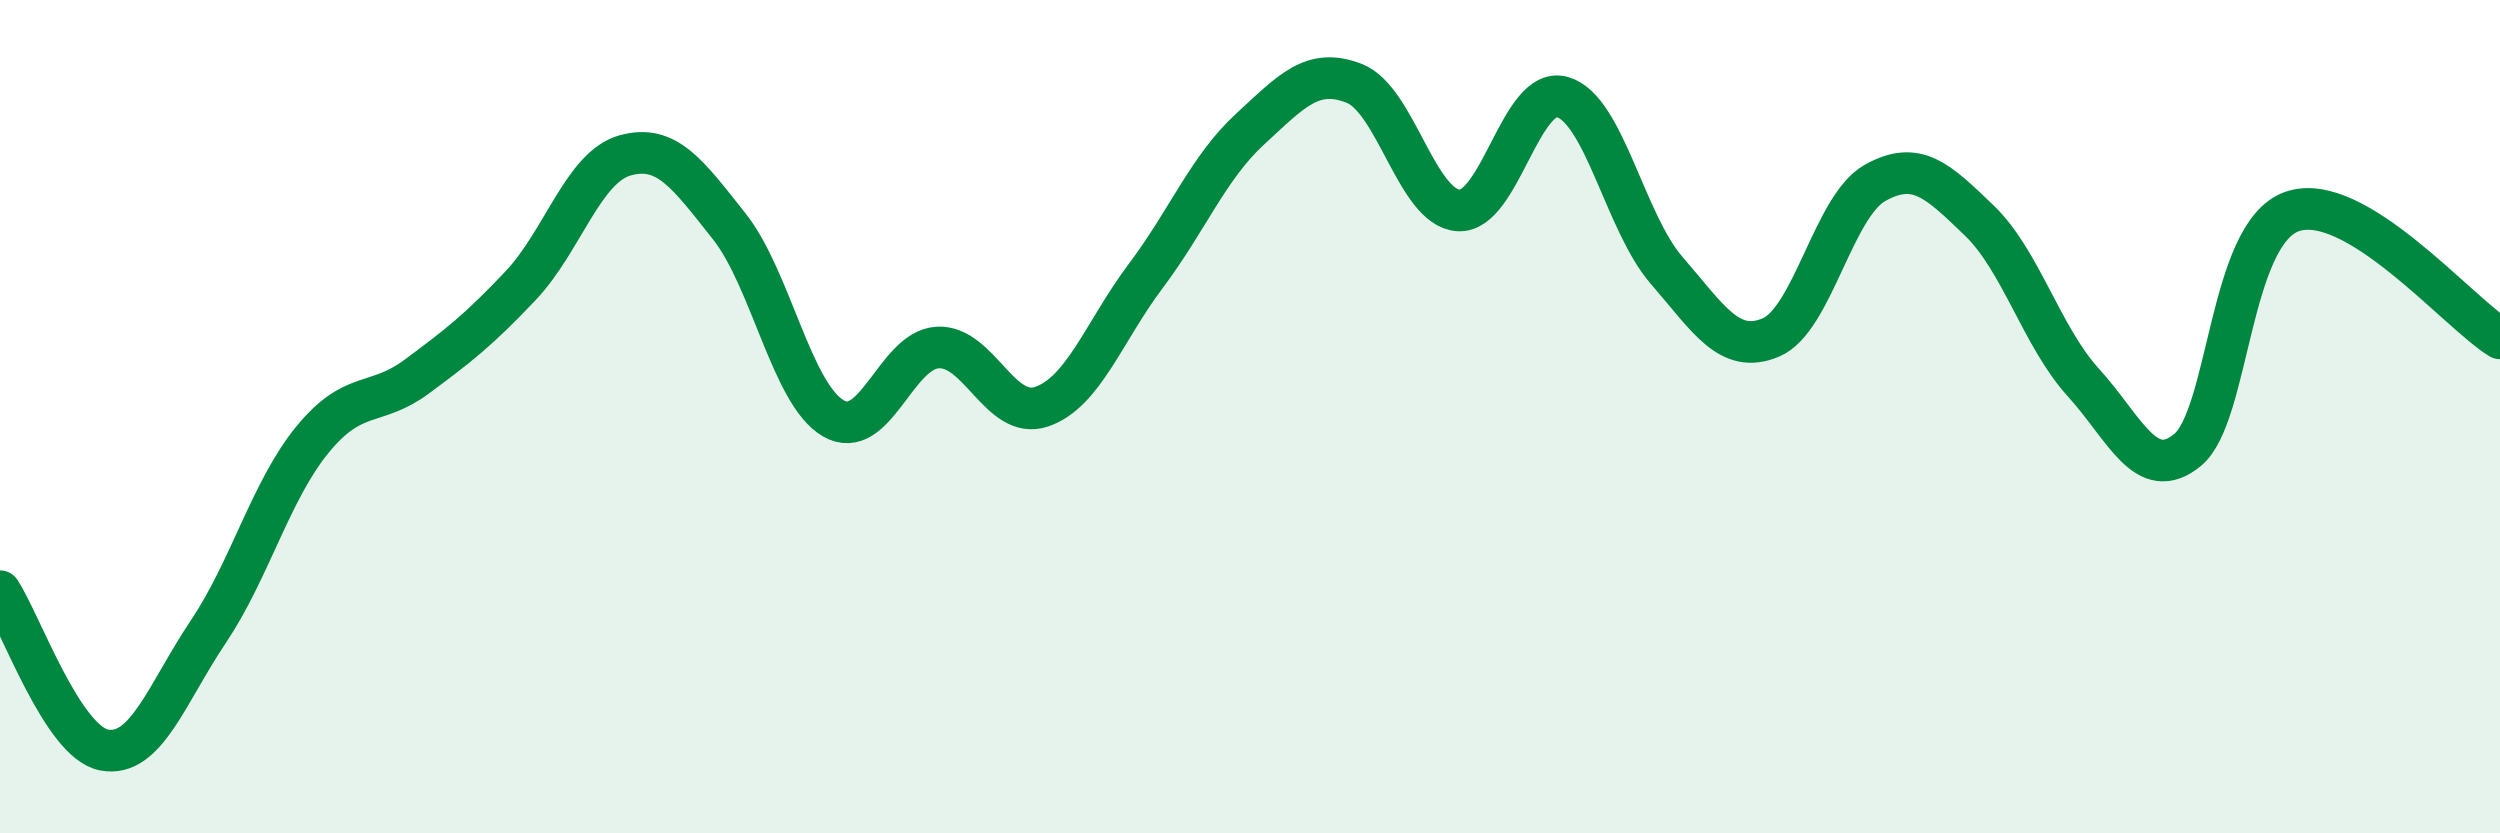
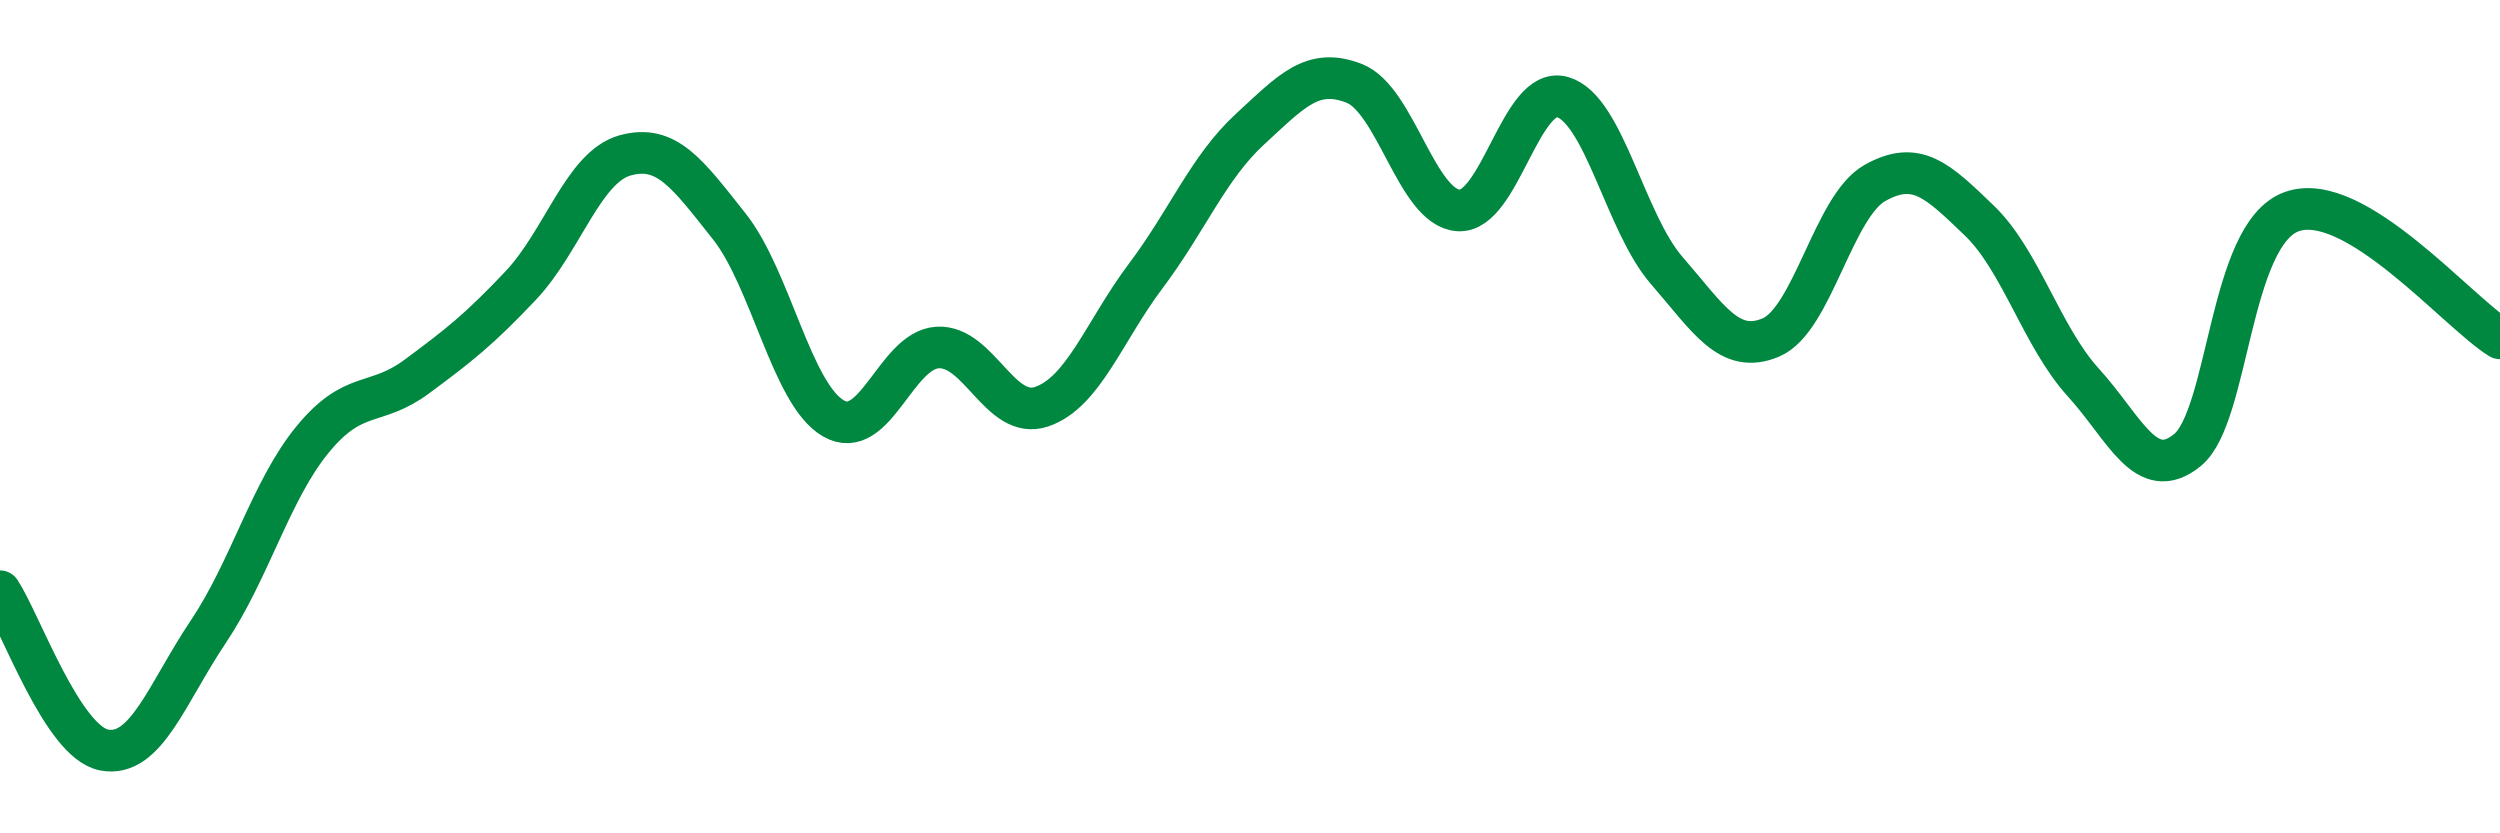
<svg xmlns="http://www.w3.org/2000/svg" width="60" height="20" viewBox="0 0 60 20">
-   <path d="M 0,14.19 C 0.5,14.95 1.5,17.81 2.5,18 C 3.5,18.19 4,16.65 5,15.16 C 6,13.67 6.5,11.77 7.5,10.55 C 8.5,9.33 9,9.78 10,9.04 C 11,8.3 11.5,7.91 12.5,6.85 C 13.5,5.79 14,4.01 15,3.73 C 16,3.45 16.5,4.17 17.5,5.43 C 18.5,6.69 19,9.46 20,10.04 C 21,10.62 21.5,8.4 22.5,8.34 C 23.5,8.28 24,10.1 25,9.76 C 26,9.42 26.5,7.95 27.5,6.62 C 28.5,5.29 29,4.02 30,3.1 C 31,2.18 31.5,1.61 32.5,2 C 33.5,2.39 34,4.98 35,5.05 C 36,5.12 36.5,2.04 37.5,2.33 C 38.5,2.62 39,5.34 40,6.49 C 41,7.64 41.5,8.52 42.5,8.1 C 43.5,7.68 44,4.95 45,4.39 C 46,3.83 46.5,4.33 47.5,5.29 C 48.5,6.25 49,8.08 50,9.18 C 51,10.28 51.5,11.62 52.5,10.8 C 53.5,9.98 53.5,5.62 55,5.08 C 56.5,4.54 59,7.51 60,8.12L60 20L0 20Z" fill="#008740" opacity="0.1" stroke-linecap="round" stroke-linejoin="round" />
  <path d="M 0,14.19 C 0.5,14.95 1.5,17.81 2.5,18 C 3.5,18.19 4,16.65 5,15.16 C 6,13.67 6.5,11.77 7.5,10.55 C 8.5,9.33 9,9.78 10,9.04 C 11,8.3 11.5,7.91 12.5,6.85 C 13.5,5.79 14,4.01 15,3.73 C 16,3.45 16.5,4.17 17.5,5.43 C 18.5,6.69 19,9.46 20,10.04 C 21,10.62 21.5,8.4 22.5,8.34 C 23.5,8.28 24,10.1 25,9.76 C 26,9.42 26.5,7.95 27.5,6.62 C 28.5,5.29 29,4.02 30,3.1 C 31,2.18 31.5,1.61 32.5,2 C 33.5,2.39 34,4.98 35,5.05 C 36,5.12 36.5,2.04 37.5,2.33 C 38.5,2.62 39,5.34 40,6.49 C 41,7.64 41.5,8.52 42.5,8.1 C 43.5,7.68 44,4.95 45,4.39 C 46,3.83 46.5,4.33 47.5,5.29 C 48.5,6.25 49,8.08 50,9.18 C 51,10.28 51.5,11.62 52.5,10.8 C 53.5,9.98 53.5,5.62 55,5.08 C 56.5,4.54 59,7.51 60,8.12" stroke="#008740" stroke-width="1" fill="none" stroke-linecap="round" stroke-linejoin="round" />
</svg>